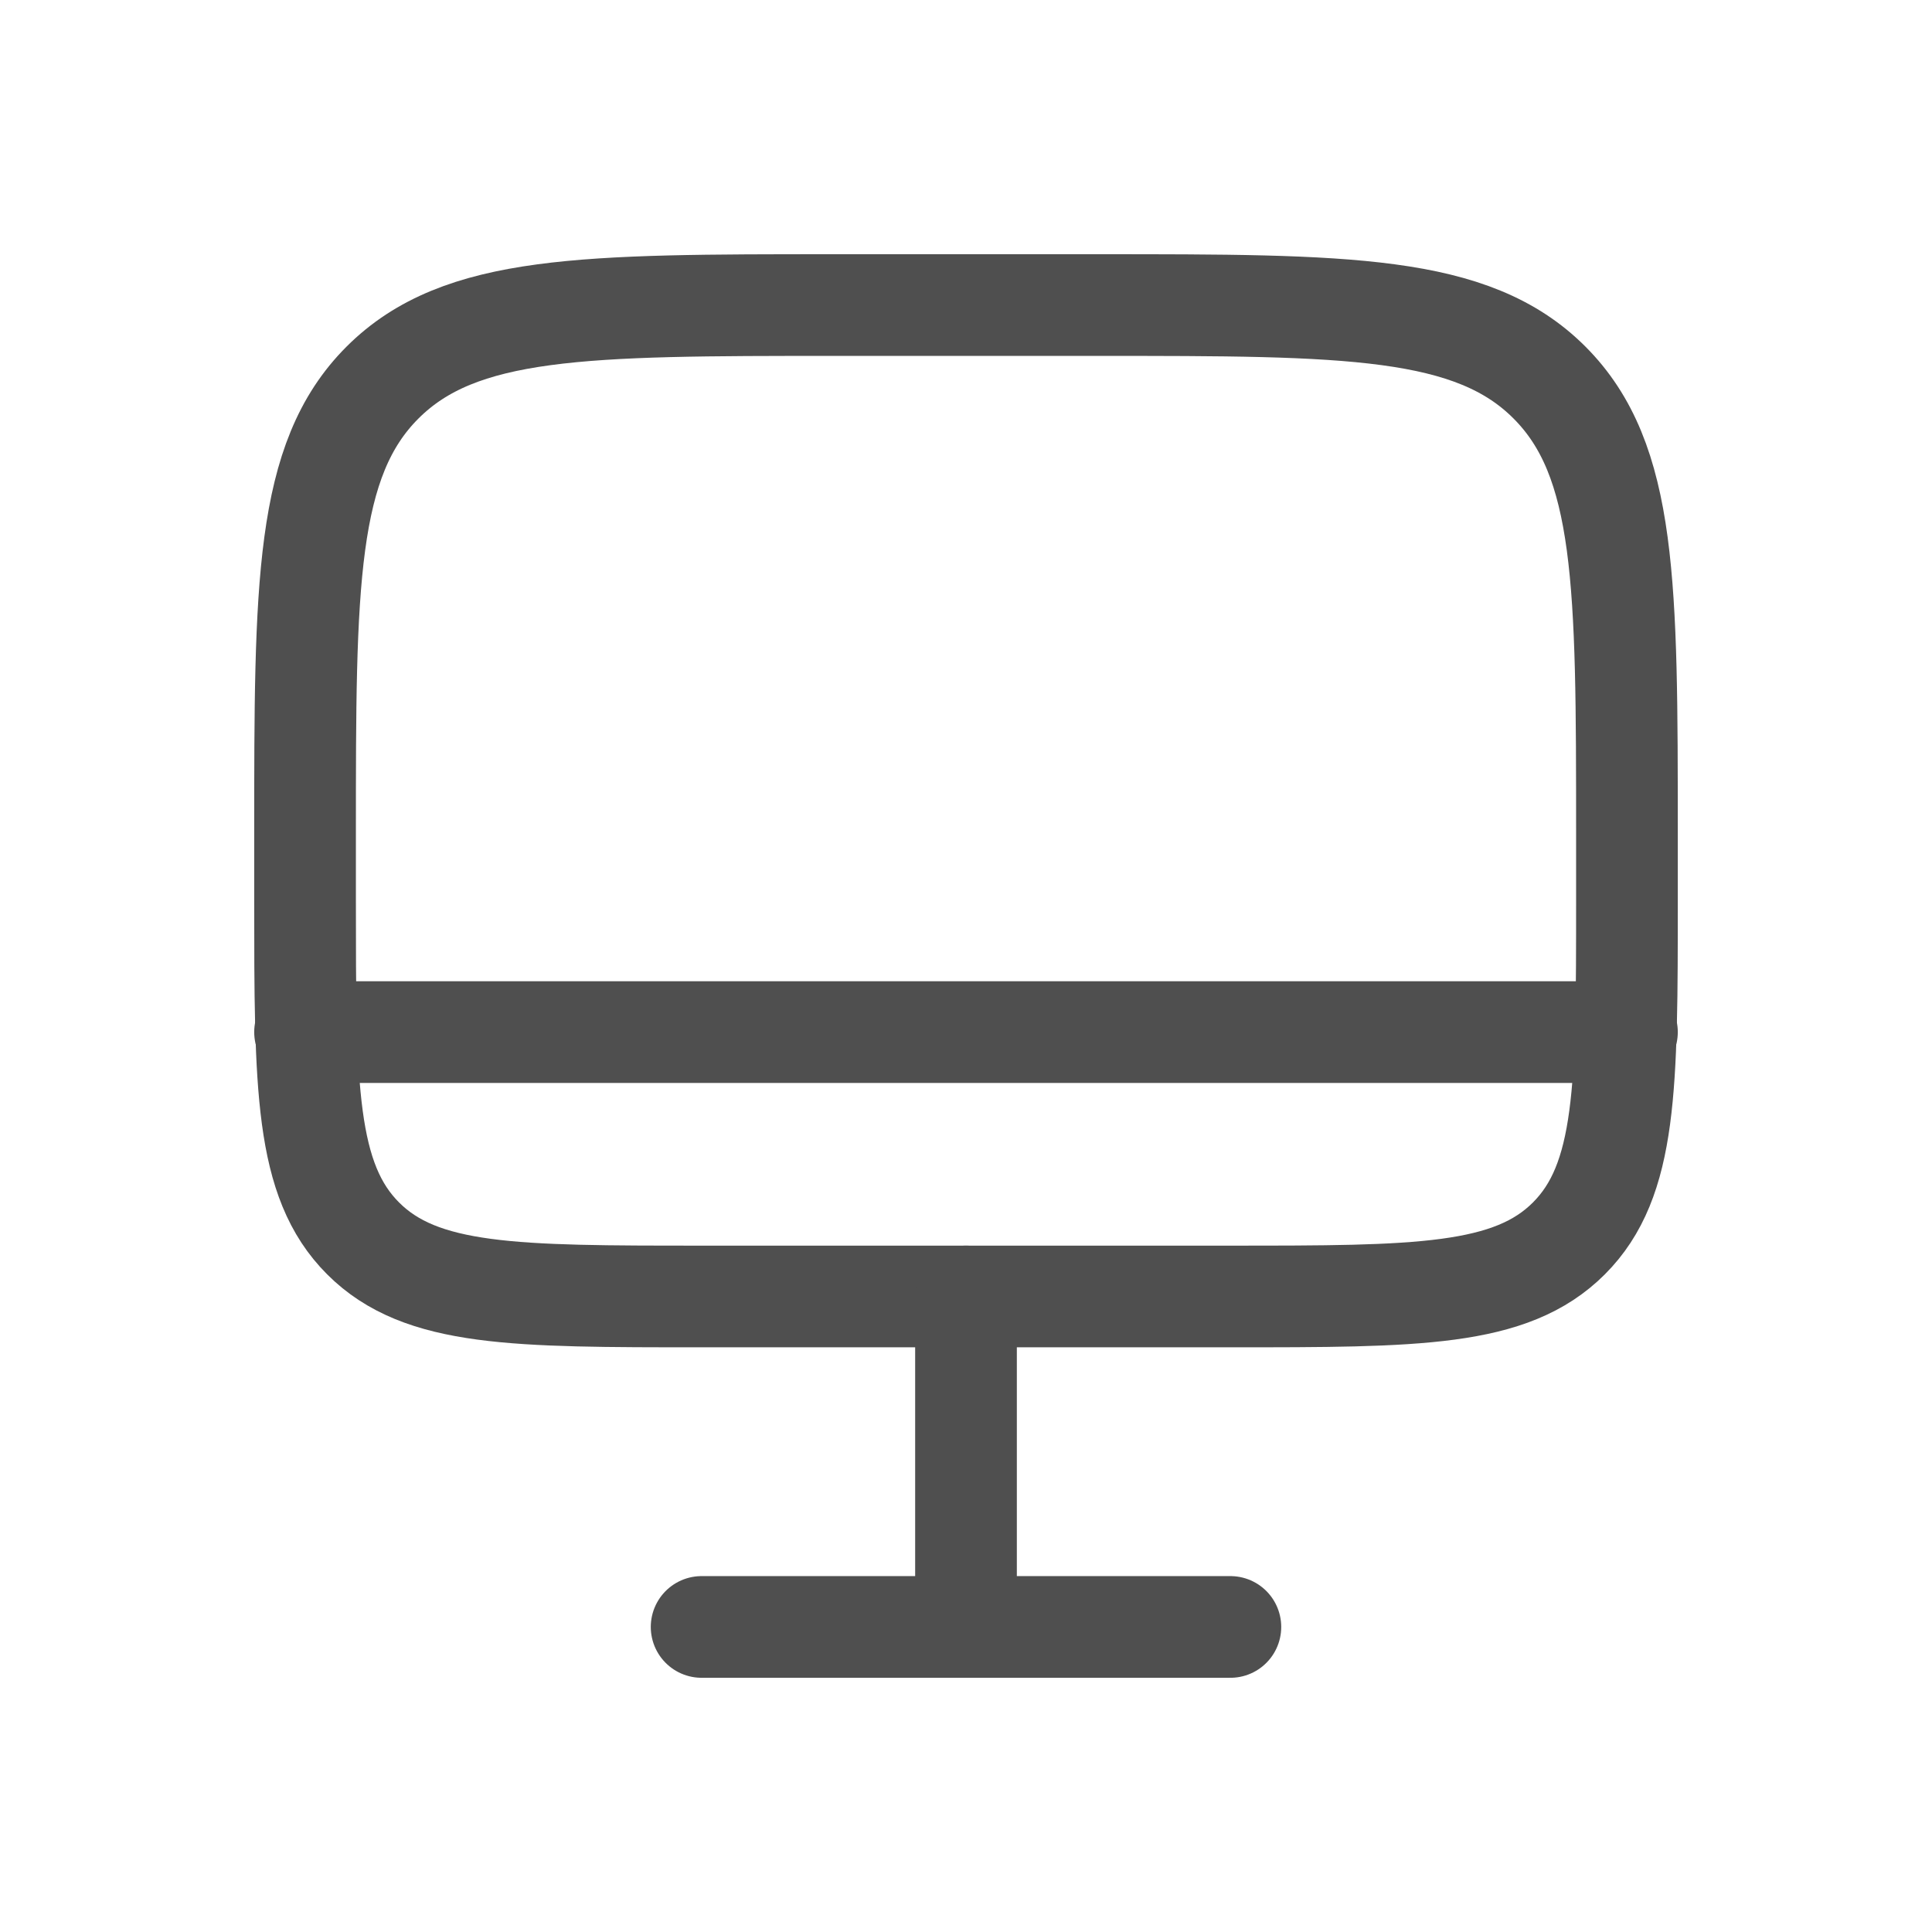
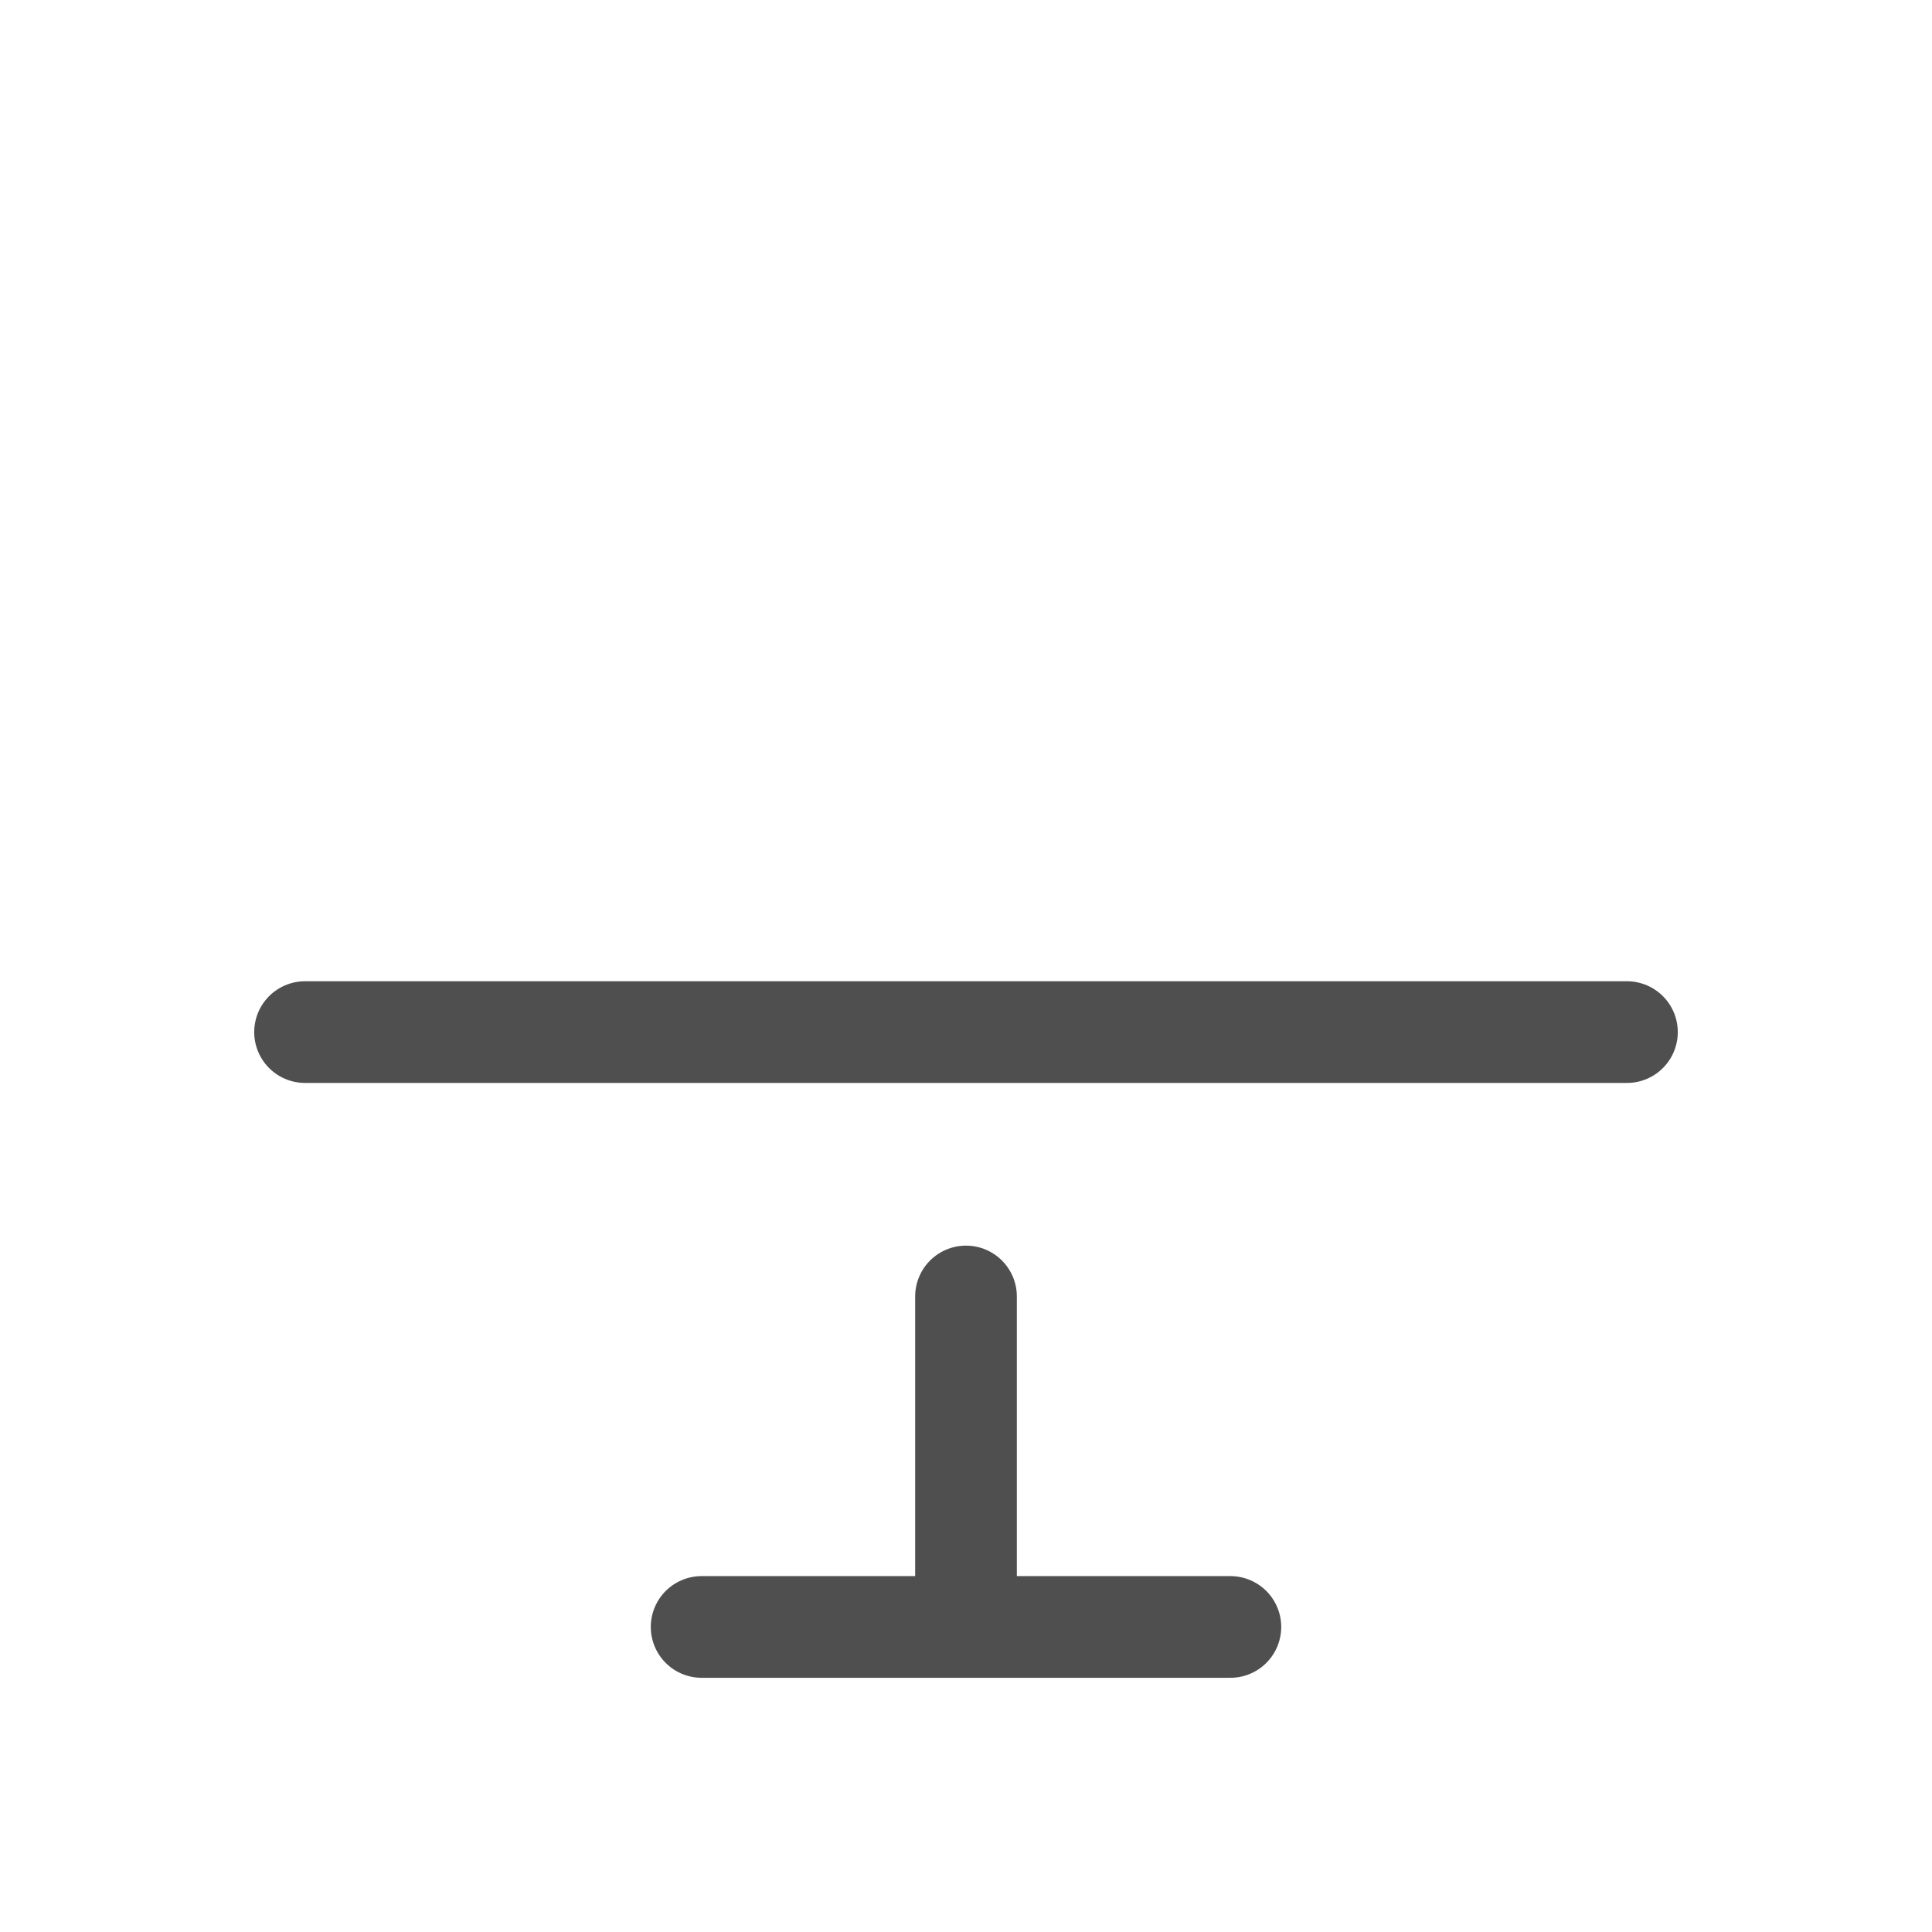
<svg xmlns="http://www.w3.org/2000/svg" width="19" height="19" viewBox="0 0 19 19" fill="none">
-   <path d="M3 8.2C3 5.749 3 4.523 3.762 3.762C4.524 3.001 5.749 3 8.2 3H10.8C13.251 3 14.477 3 15.238 3.762C15.999 4.524 16 5.749 16 8.2V8.85C16 10.688 16 11.608 15.429 12.179C14.858 12.75 13.938 12.75 12.1 12.75H6.9C5.062 12.75 4.142 12.75 3.571 12.179C3 11.608 3 10.688 3 8.85V8.2Z" stroke="#4F4F4F" />
  <path d="M12.1 16H6.9M9.5 12.75V16M16 10.15H3" stroke="#4F4F4F" stroke-linecap="round" />
</svg>